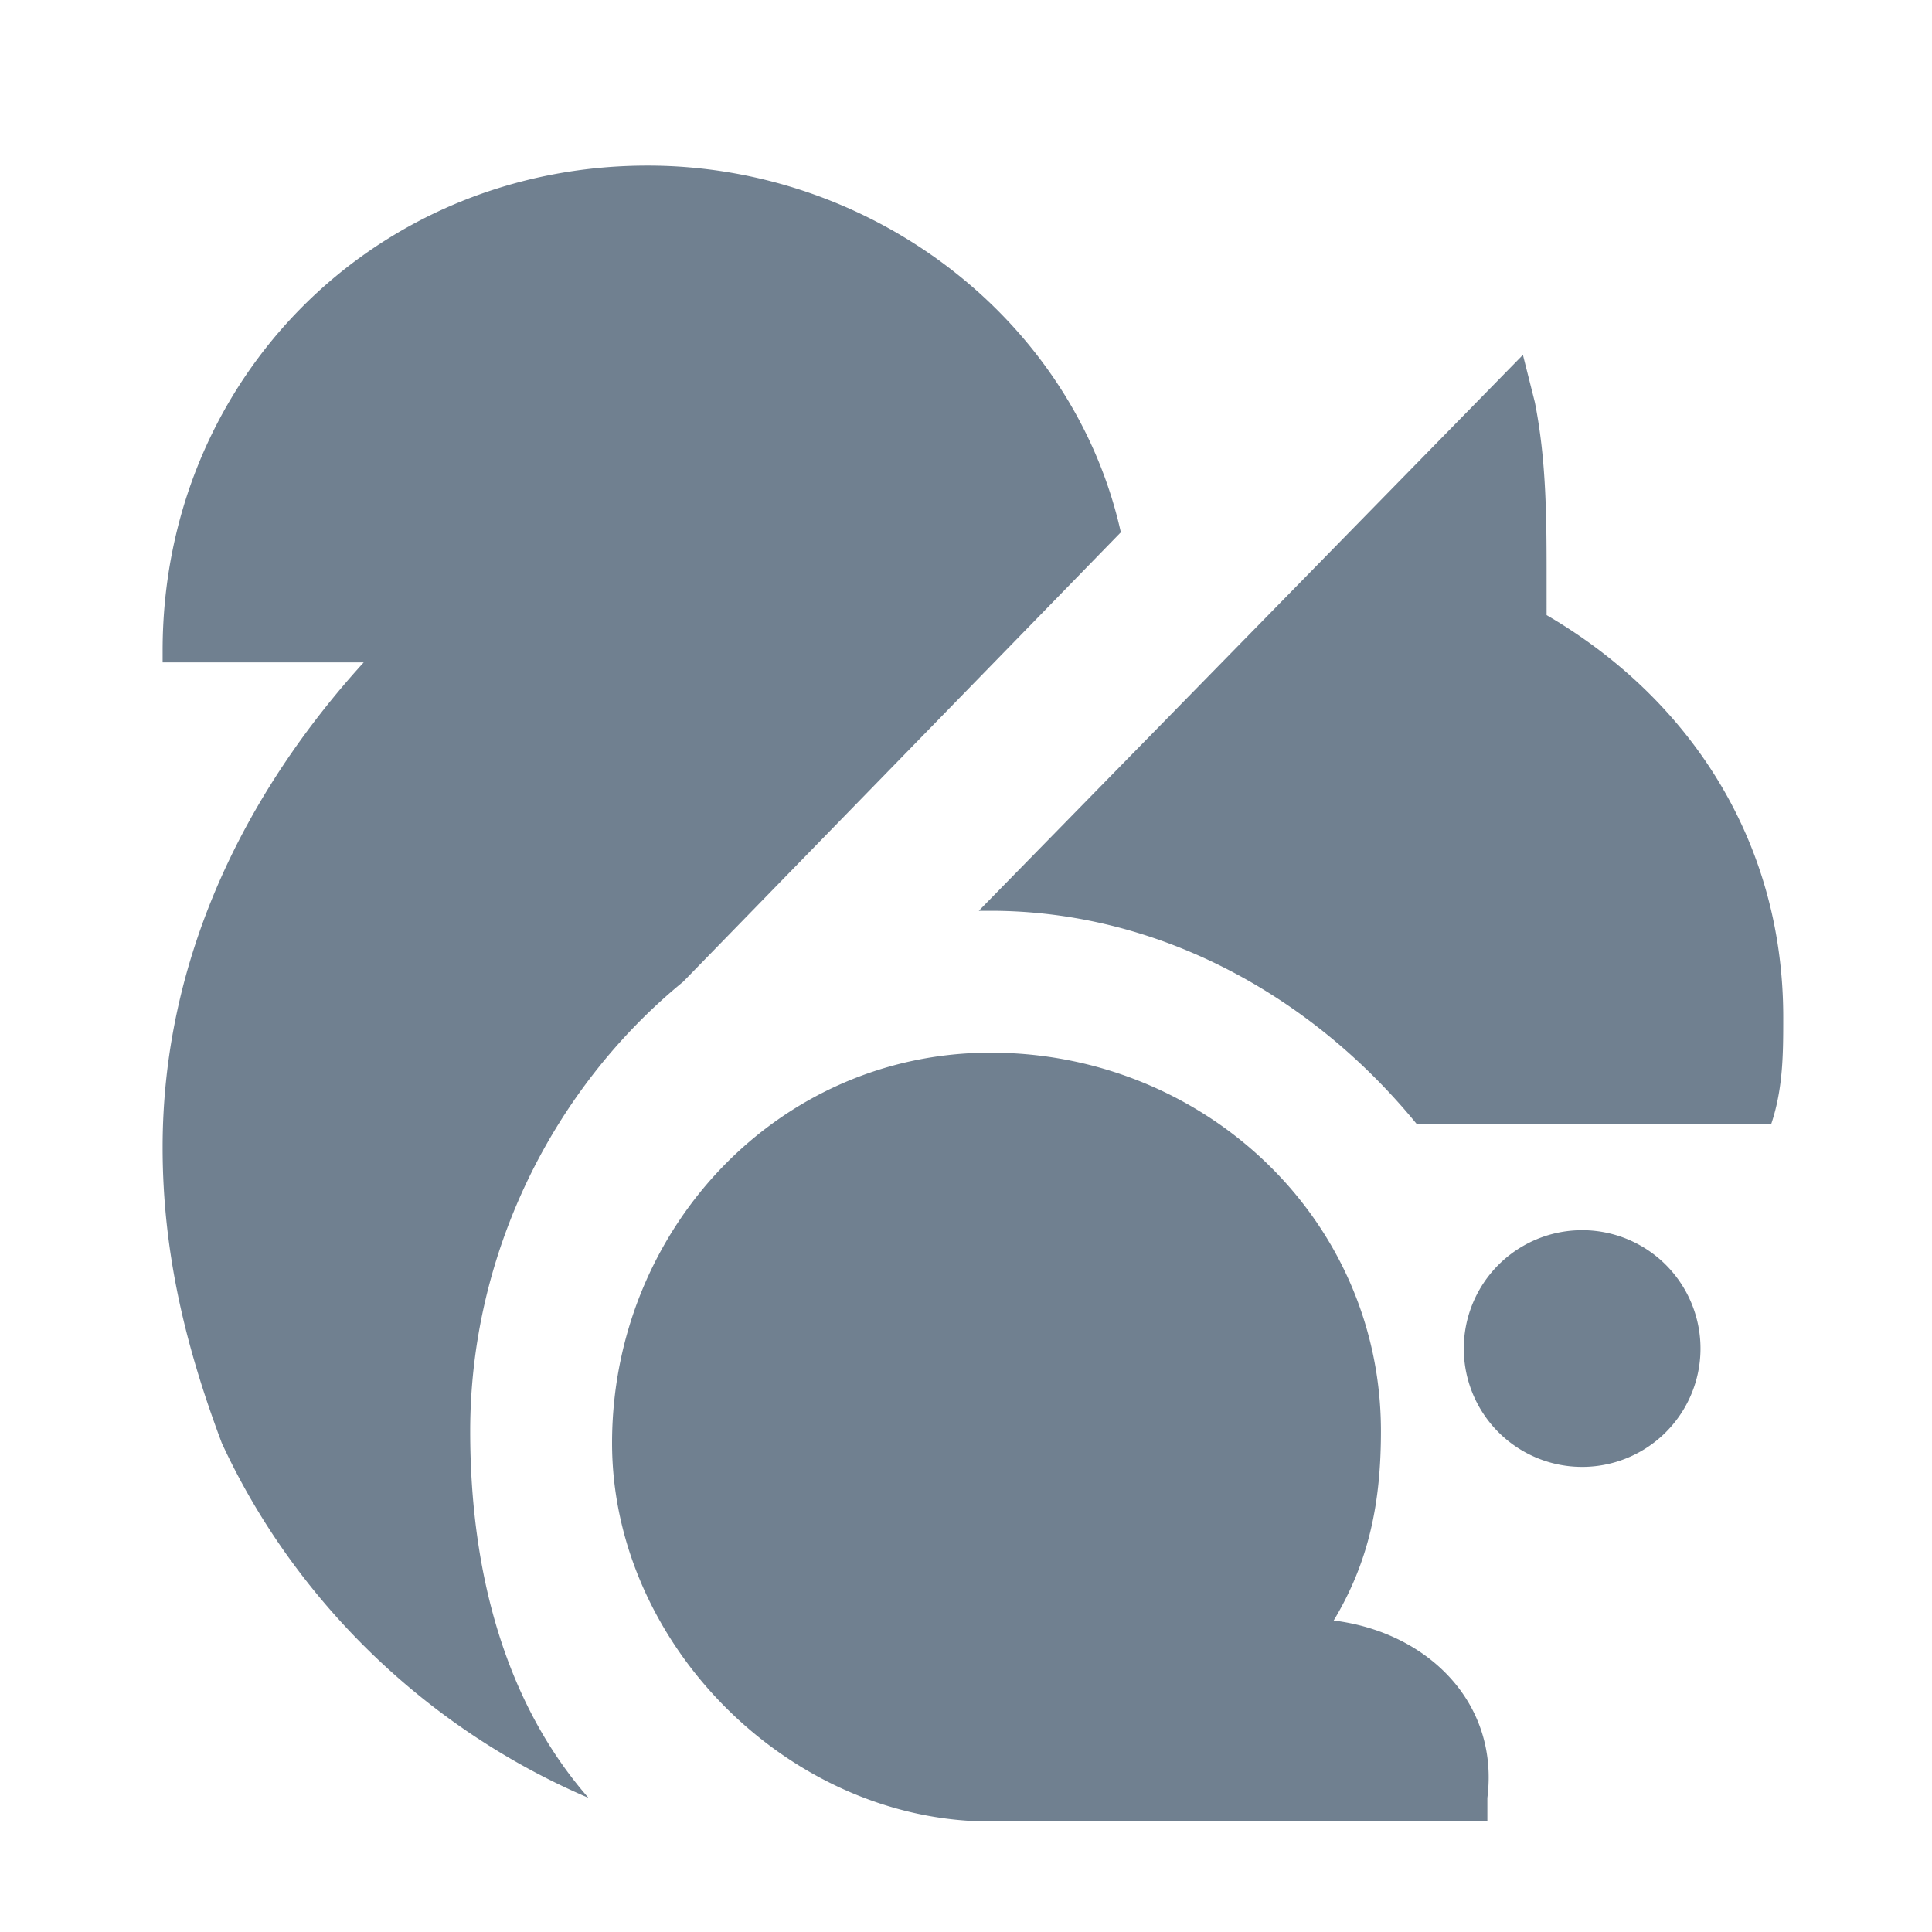
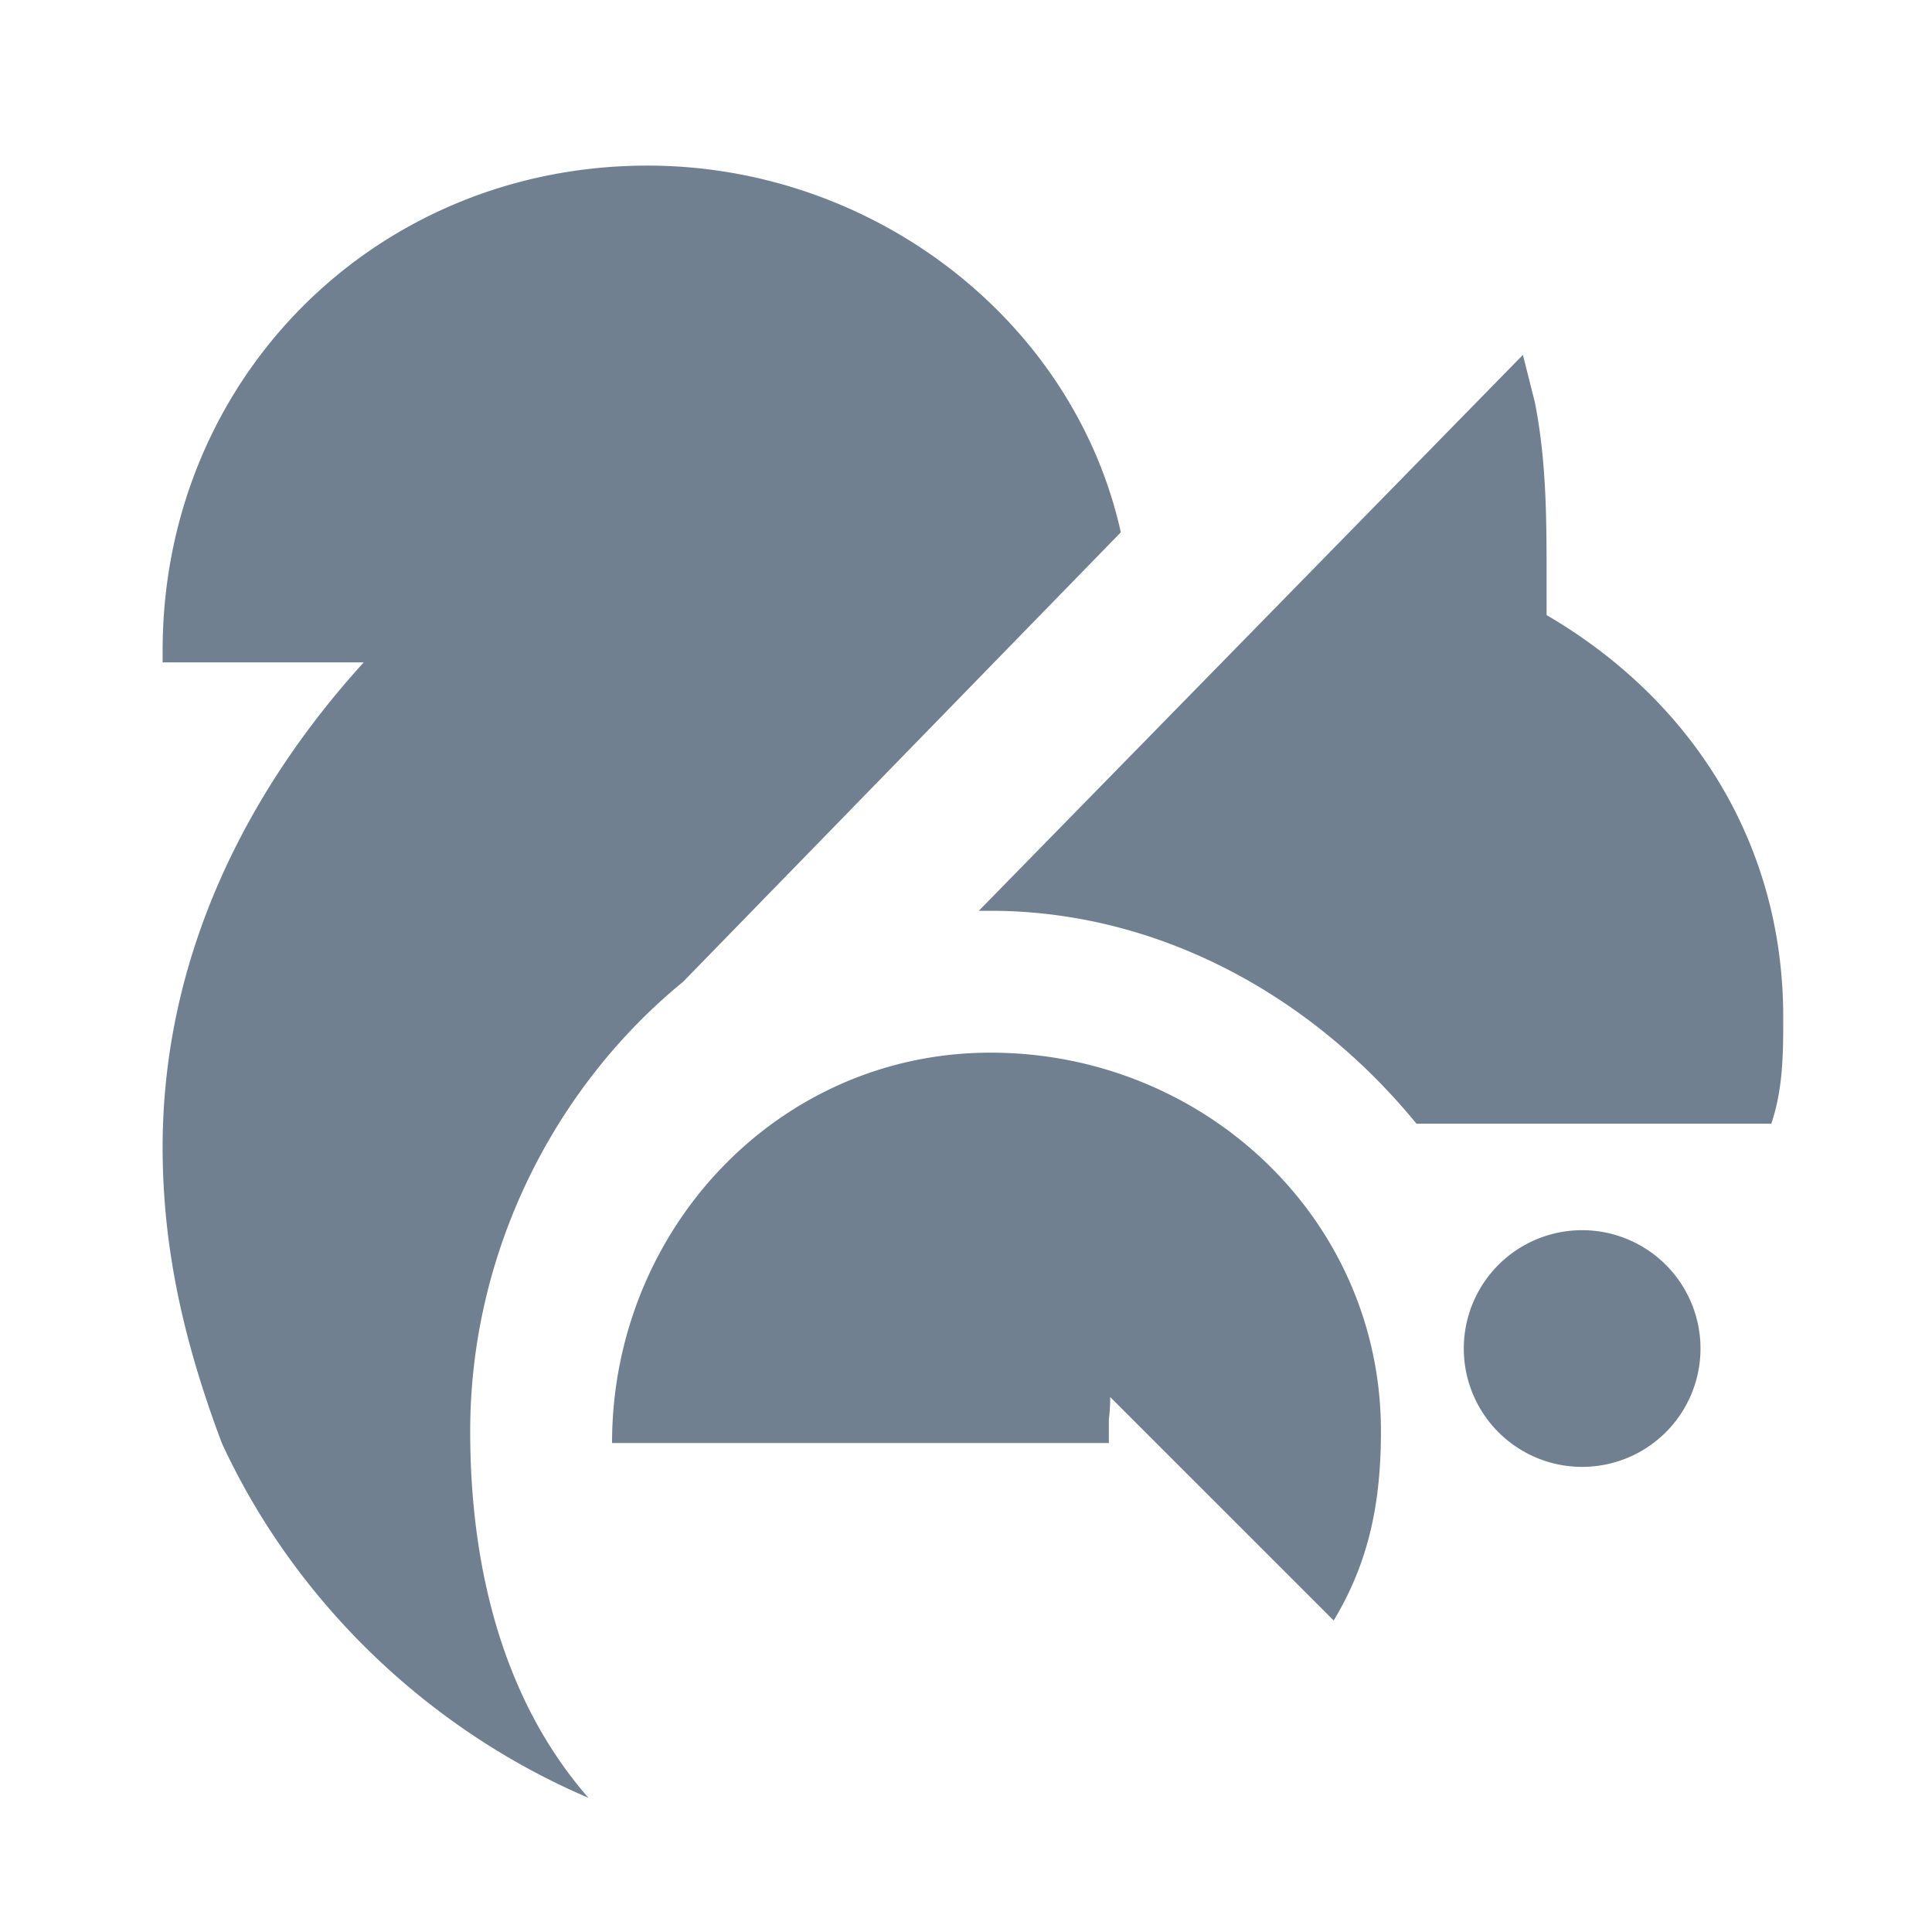
<svg xmlns="http://www.w3.org/2000/svg" width="35" height="35" viewBox="0 0 35 35">
-   <path fill="#708090" d="M24.161 29.357c.644-1.071.856-2.145.856-3.43 0-3.857-3.215-6.857-7.072-6.857s-6.857 3.216-6.857 7.072c0 3.644 3.214 6.856 6.857 6.856h9v-.428c.216-1.713-1.07-3-2.784-3.213zM12.375 17.786l7.93-8.143C19.445 5.786 15.804 3 11.732 3c-4.928 0-8.786 3.857-8.786 8.786V12h3.643c-2.143 2.357-3.643 5.357-3.643 8.786 0 1.928.429 3.644 1.072 5.356 1.286 2.785 3.643 5.144 6.643 6.428-1.5-1.713-2.143-4.07-2.143-6.643 0-3.213 1.5-6.213 3.857-8.141zm14.143 6.644a2.143 2.143 0 0 0 4.288 0 2.143 2.143 0 1 0-4.288 0zm1.5-13.287V10.5c0-1.071 0-2.143-.213-3.214l-.216-.857L17.732 16.5h.214c3 0 5.787 1.5 7.715 3.857h6.428c.216-.645.216-1.287.216-1.93 0-3.213-1.716-5.784-4.287-7.284z" />
+   <path fill="#708090" d="M24.161 29.357c.644-1.071.856-2.145.856-3.43 0-3.857-3.215-6.857-7.072-6.857s-6.857 3.216-6.857 7.072h9v-.428c.216-1.713-1.07-3-2.784-3.213zM12.375 17.786l7.93-8.143C19.445 5.786 15.804 3 11.732 3c-4.928 0-8.786 3.857-8.786 8.786V12h3.643c-2.143 2.357-3.643 5.357-3.643 8.786 0 1.928.429 3.644 1.072 5.356 1.286 2.785 3.643 5.144 6.643 6.428-1.5-1.713-2.143-4.07-2.143-6.643 0-3.213 1.5-6.213 3.857-8.141zm14.143 6.644a2.143 2.143 0 0 0 4.288 0 2.143 2.143 0 1 0-4.288 0zm1.5-13.287V10.5c0-1.071 0-2.143-.213-3.214l-.216-.857L17.732 16.5h.214c3 0 5.787 1.5 7.715 3.857h6.428c.216-.645.216-1.287.216-1.93 0-3.213-1.716-5.784-4.287-7.284z" />
</svg>